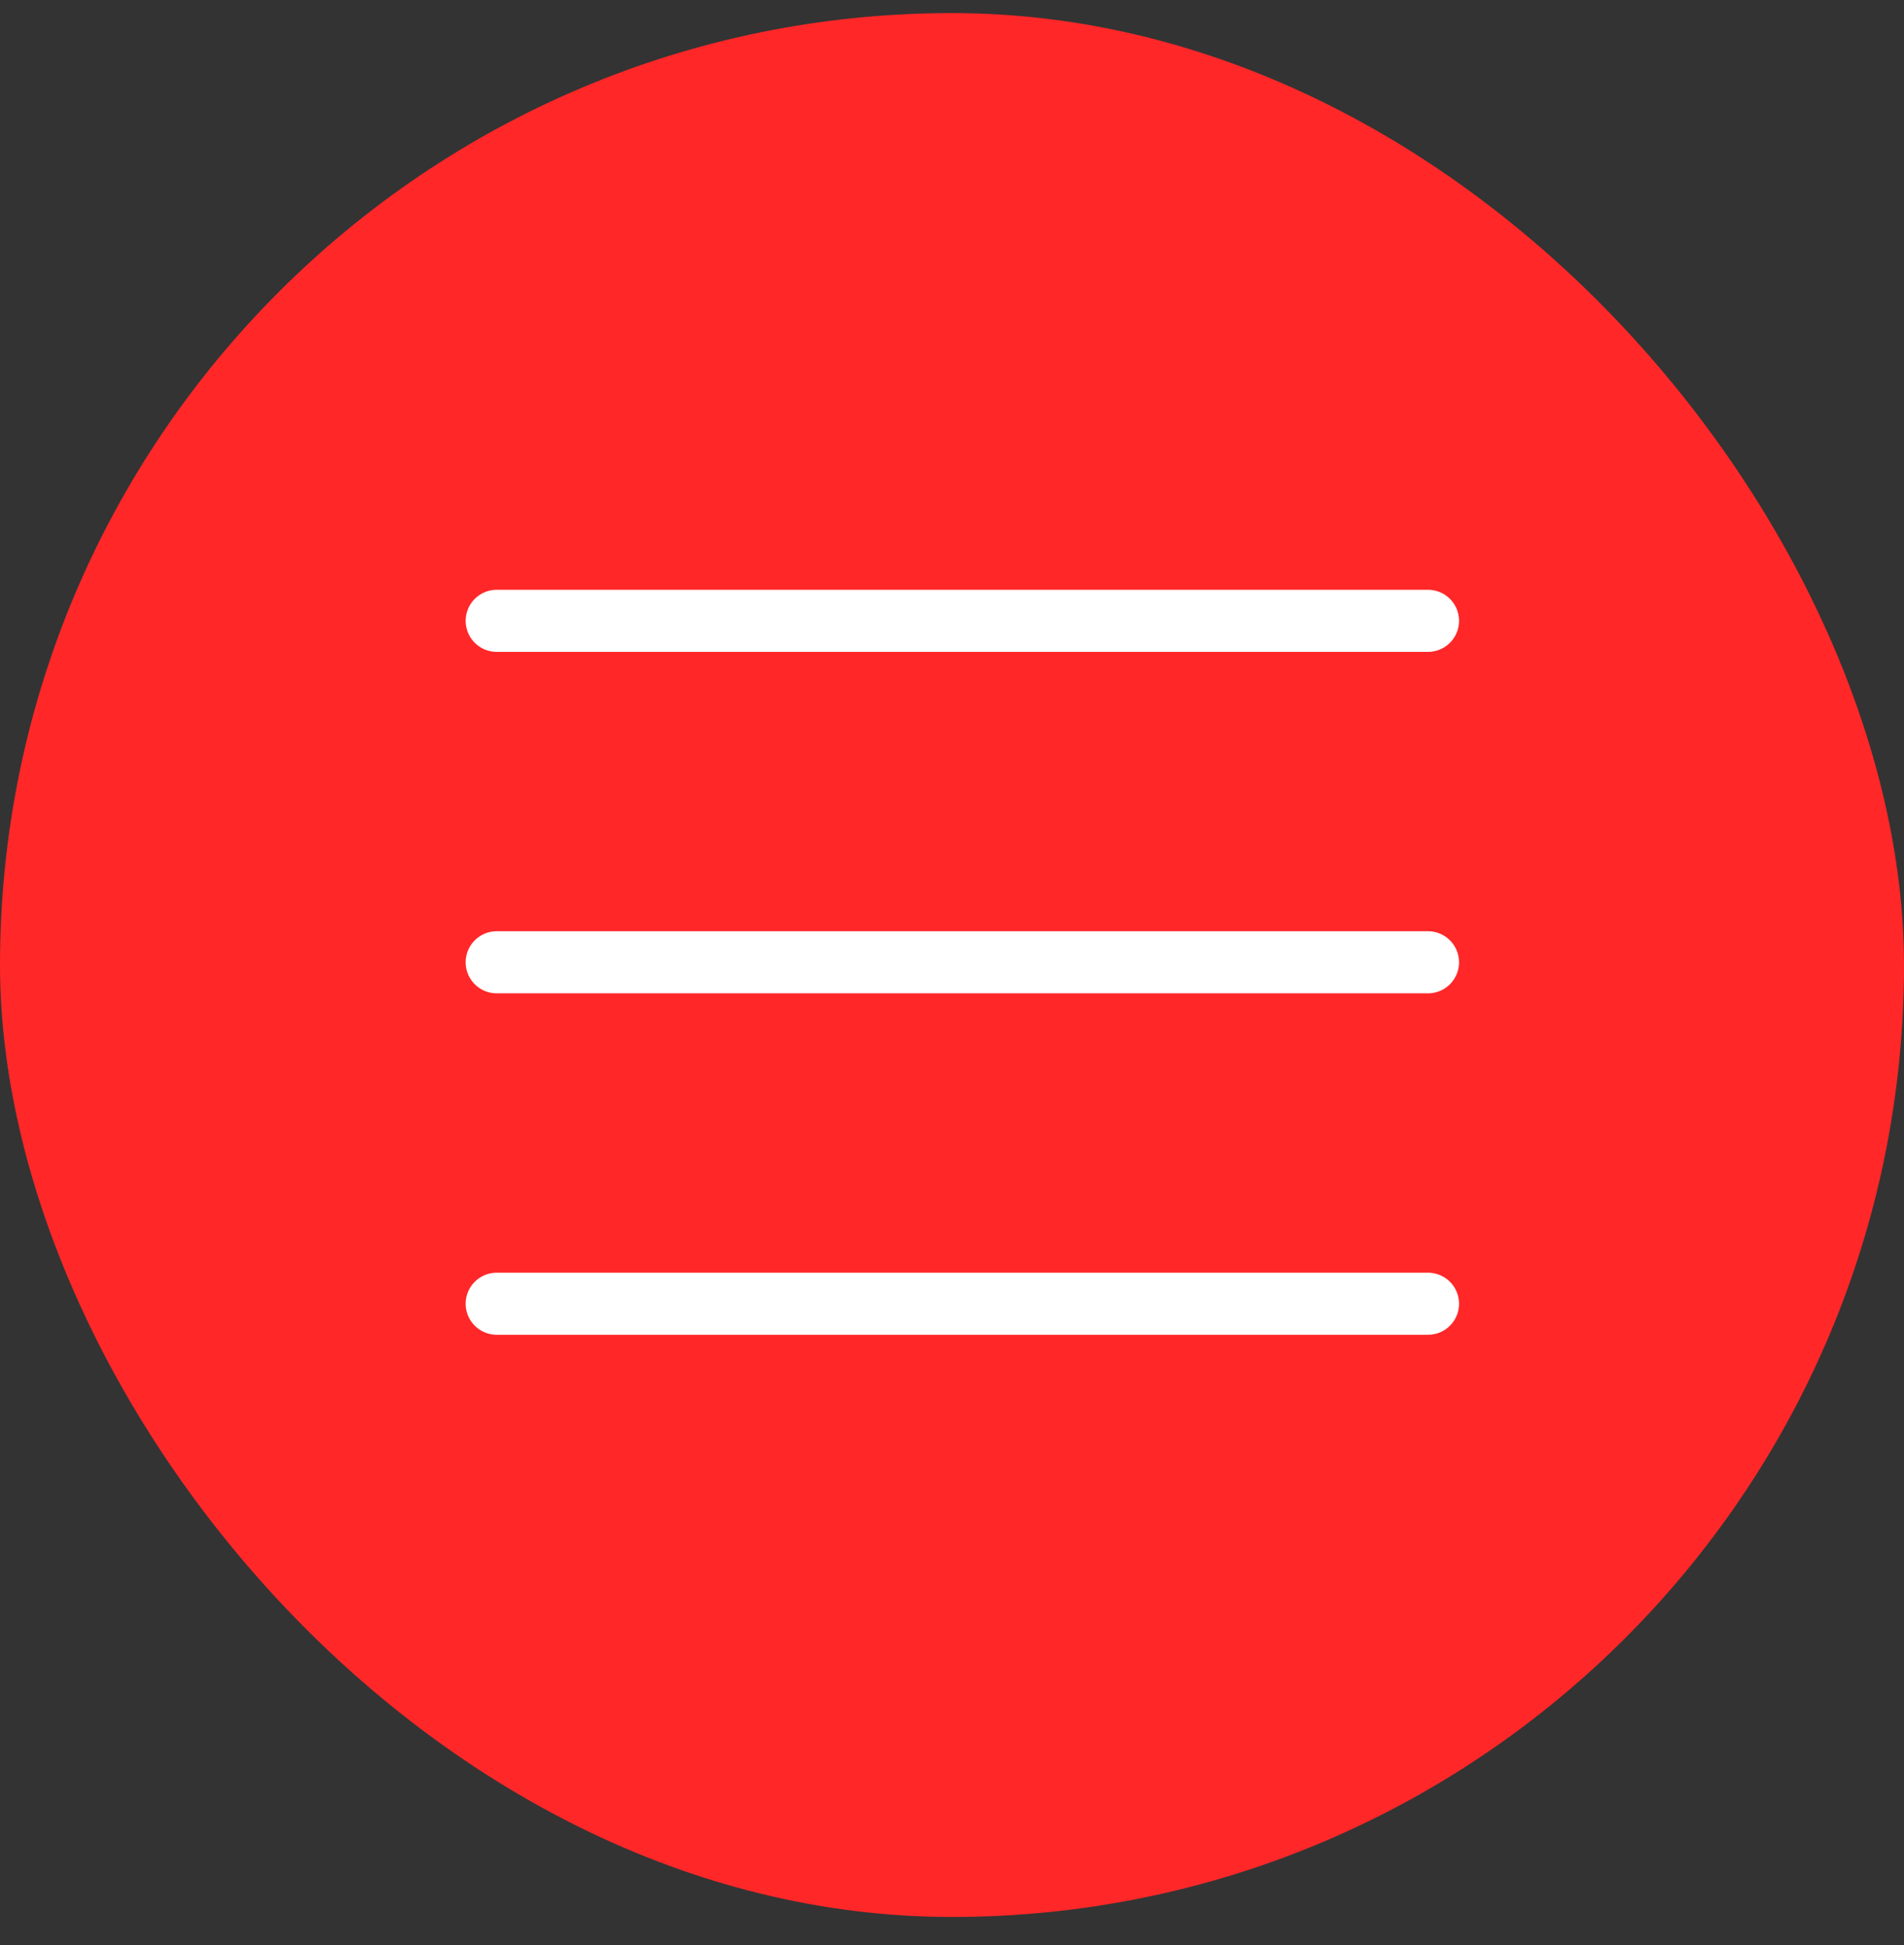
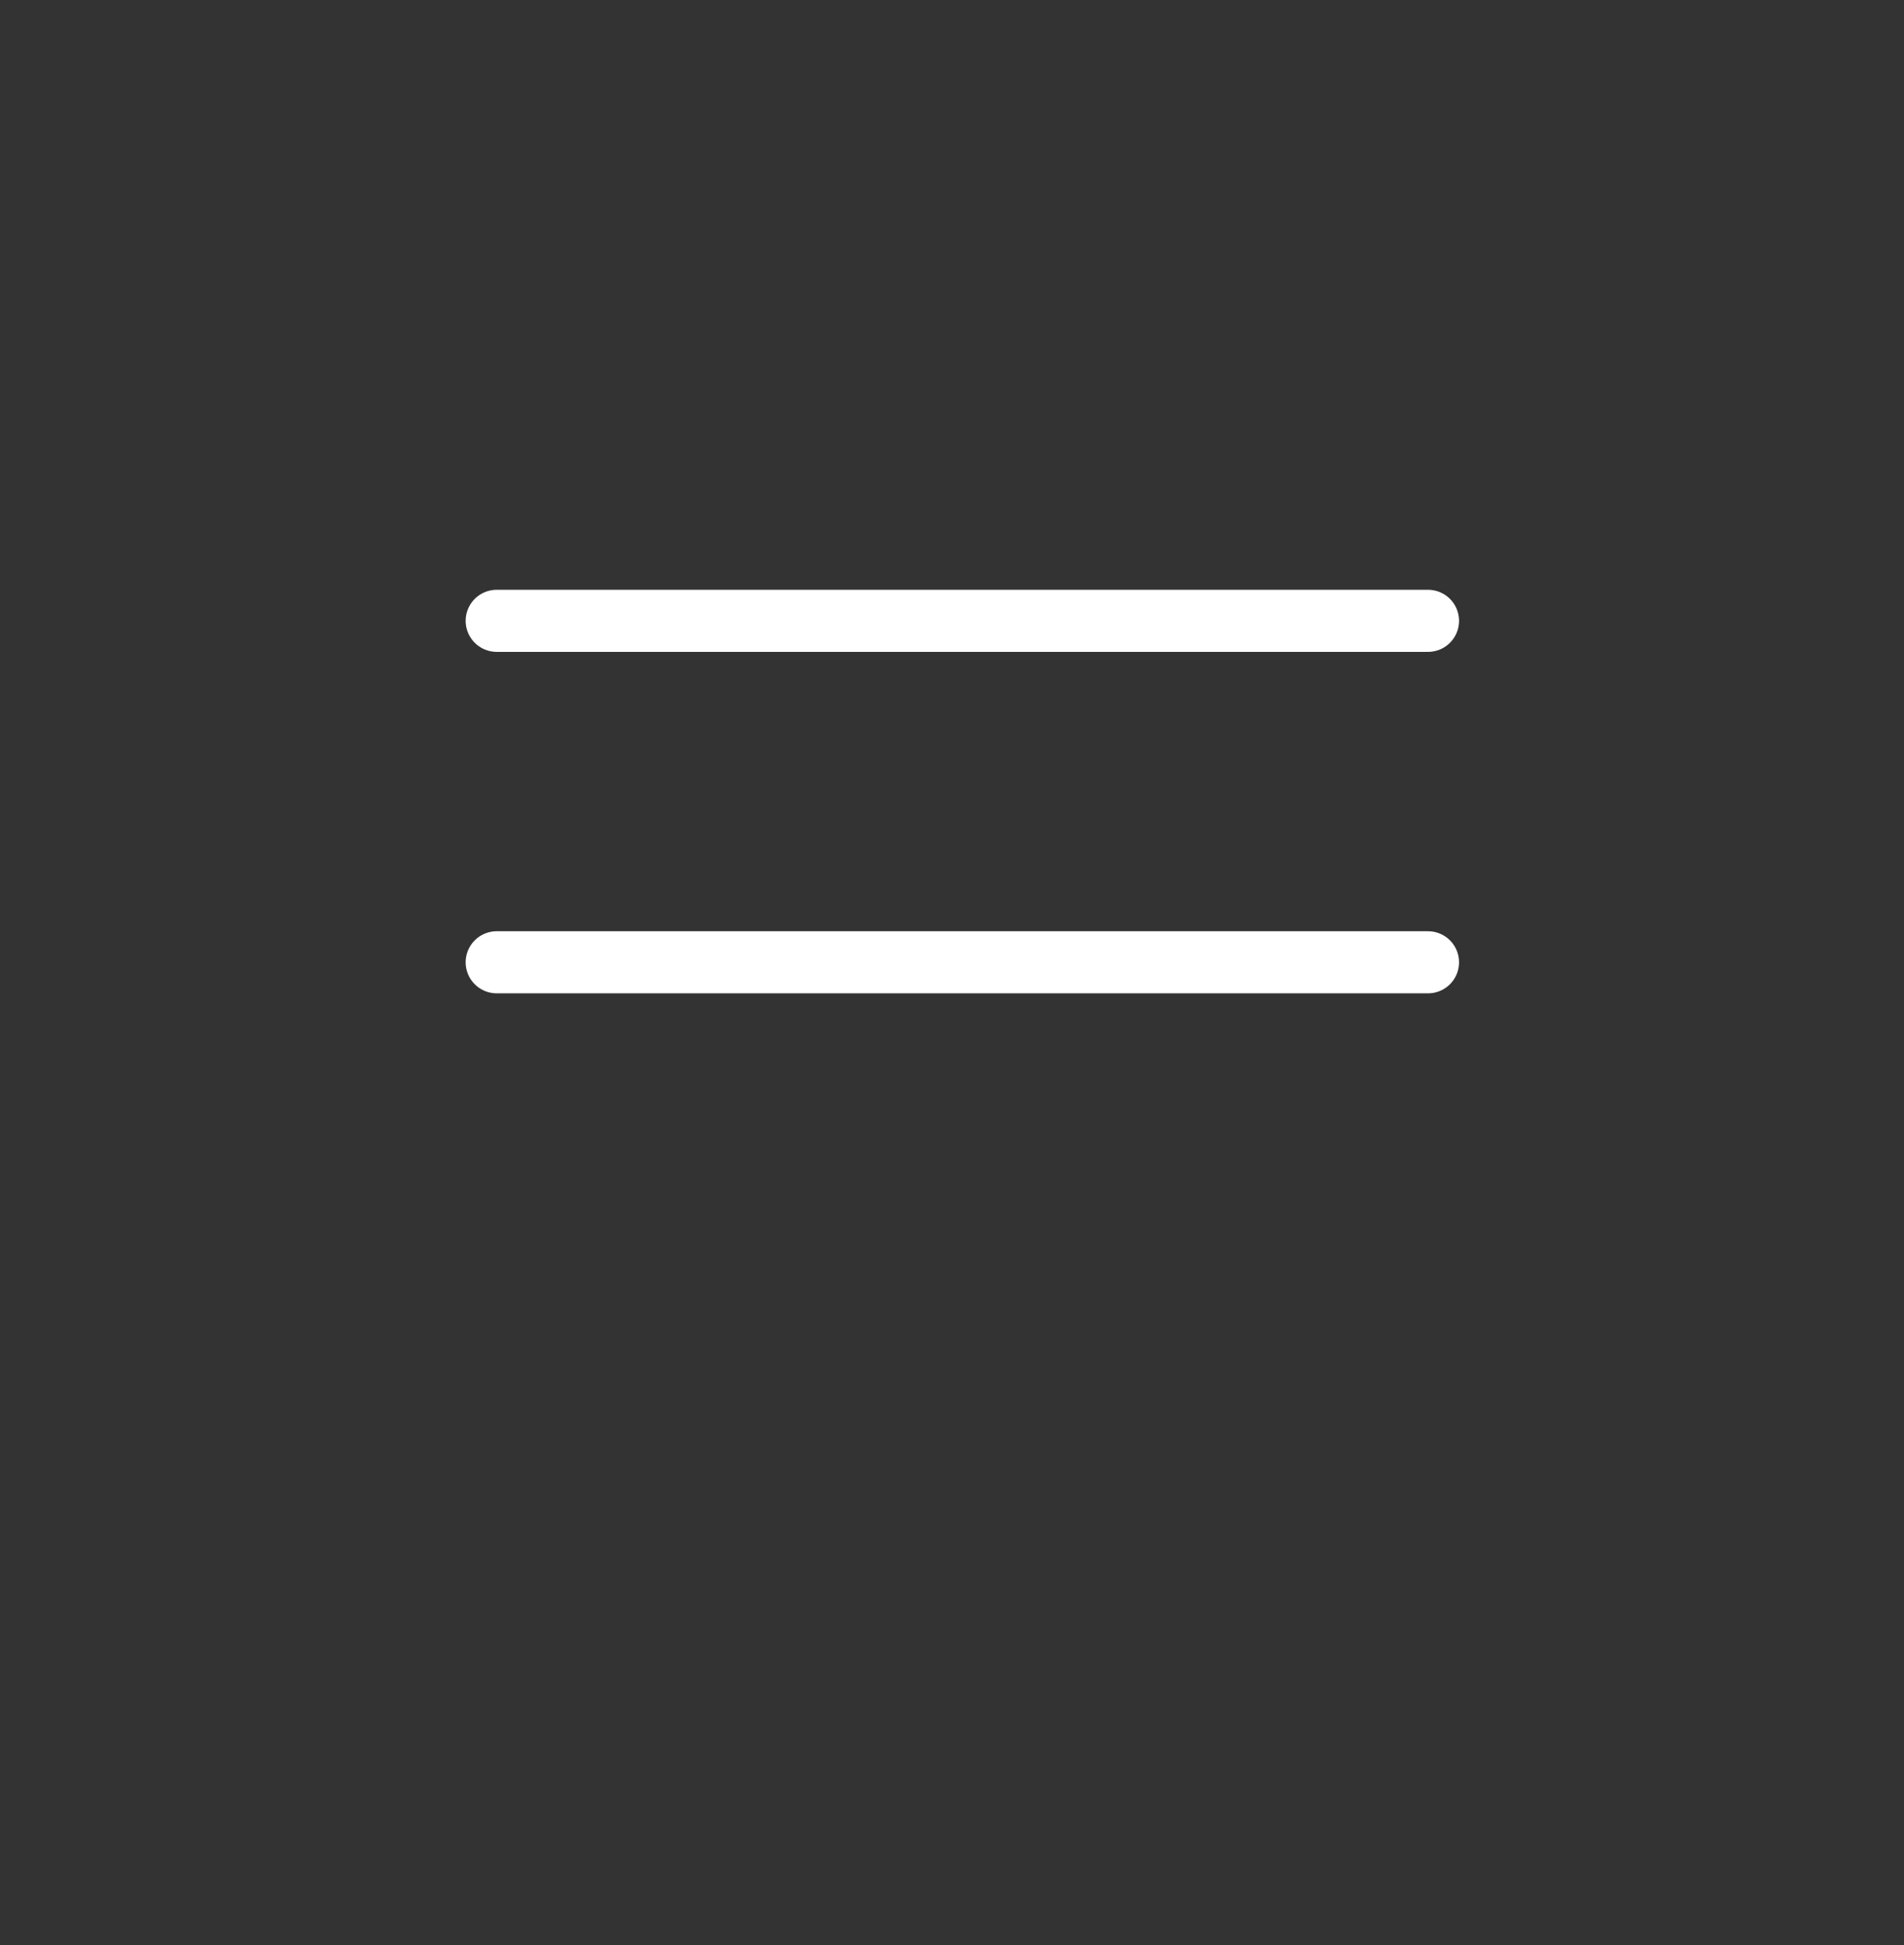
<svg xmlns="http://www.w3.org/2000/svg" width="46" height="47" viewBox="0 0 46 47" fill="none">
  <rect x="0" y="0" width="46" height="47" fill="#333333" stroke="none" />
-   <rect y="0.316" width="46" height="46" rx="23" fill="#FF2728" />
-   <path d="M12 15H34.5M12 23.25H34.5M12 31.5H34.5" stroke="white" stroke-width="1.5" stroke-linecap="round" stroke-linejoin="round" />
+   <path d="M12 15H34.5M12 23.25H34.5M12 31.5" stroke="white" stroke-width="1.5" stroke-linecap="round" stroke-linejoin="round" />
</svg>